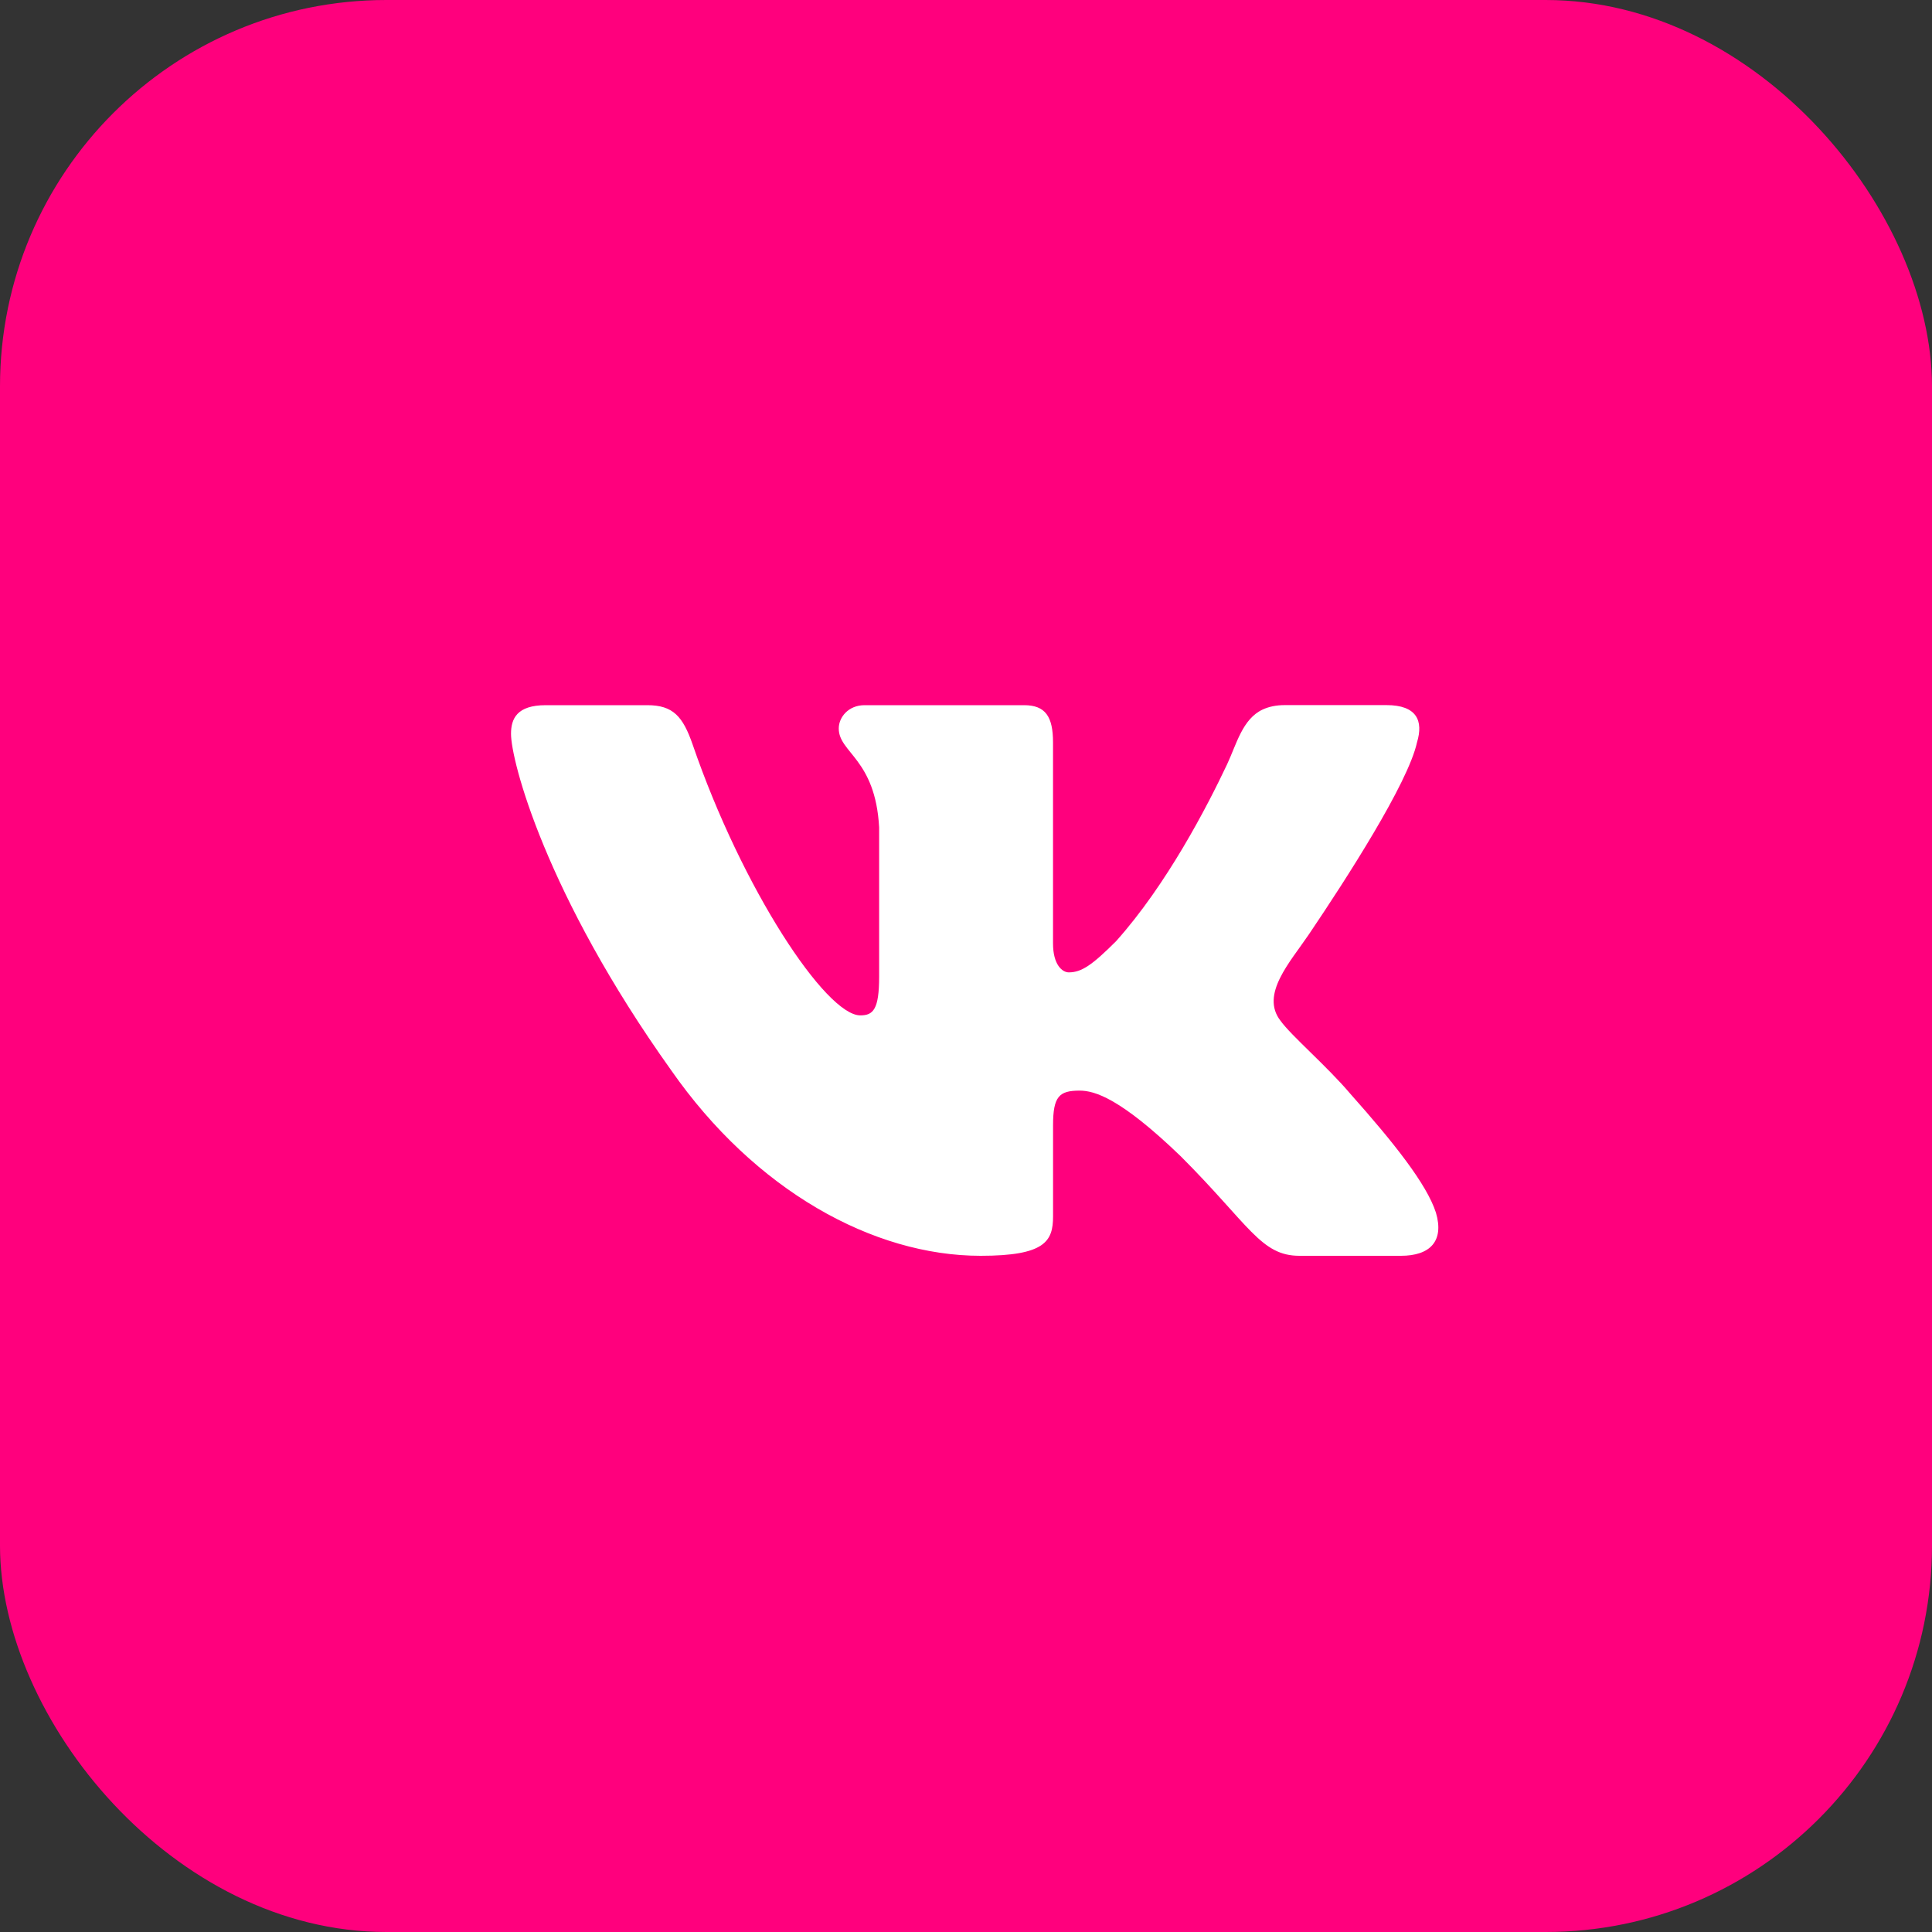
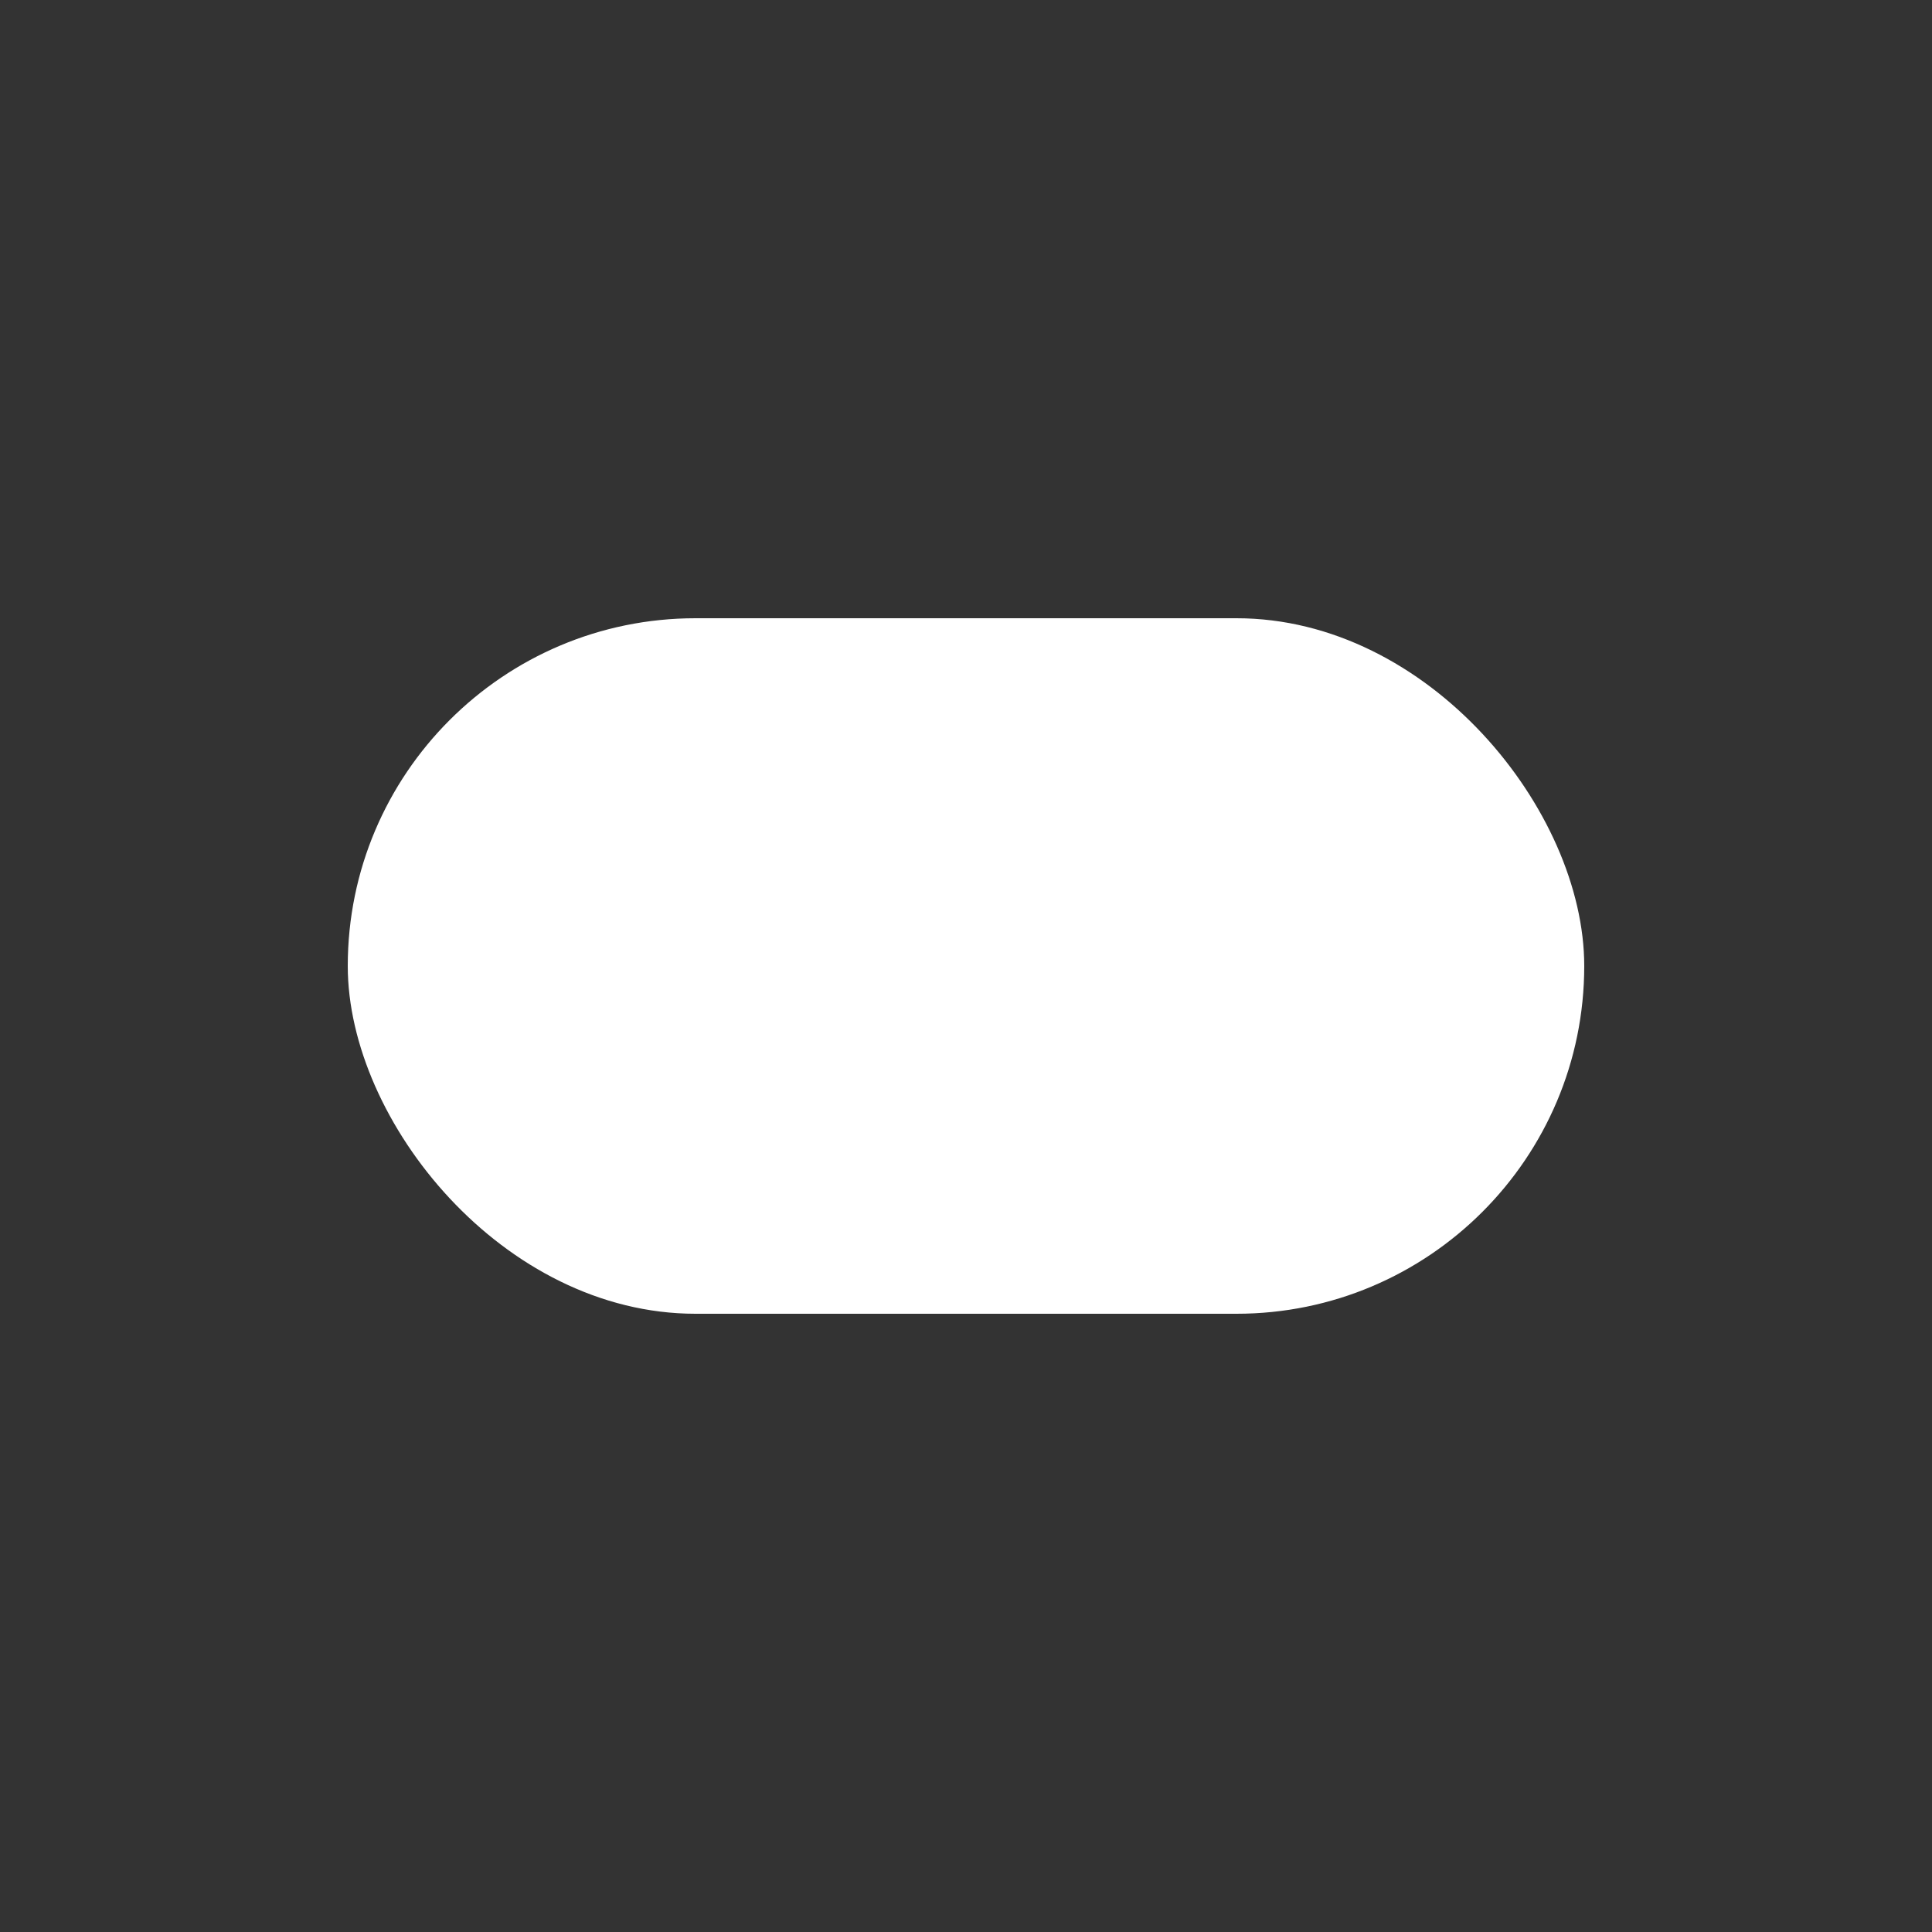
<svg xmlns="http://www.w3.org/2000/svg" width="50" height="50" viewBox="0 0 50 50" fill="none">
  <rect x="0" y="0" width="50" height="50" fill="#333333" stroke="none" />
-   <rect width="50" height="50" rx="10" fill="#FF007D" />
  <rect x="9" y="16" width="32" height="18" rx="9" fill="white" />
-   <path d="M40.474 9.526C37.948 7 33.882 7 25.75 7H24.25C16.119 7 12.052 7 9.526 9.526C7 12.052 7 16.119 7 24.25V25.75C7 33.882 7 37.947 9.526 40.474C12.052 43.002 16.119 43 24.25 43H25.75C33.882 43 37.947 43 40.474 40.474C43 37.948 43 33.882 43 25.75V24.25C43 16.119 43 12.052 40.474 9.526ZM36.255 32.5H33.63C32.629 32.5 32.335 31.702 30.555 29.922C28.996 28.42 28.328 28.225 27.94 28.225C27.41 28.225 27.253 28.375 27.253 29.125V31.479C27.253 32.123 27.047 32.5 25.378 32.5C22.597 32.5 19.54 30.811 17.369 27.697C14.114 23.136 13.225 19.687 13.225 18.992C13.225 18.602 13.375 18.25 14.125 18.25H16.752C17.422 18.25 17.674 18.544 17.926 19.27C19.21 23.009 21.376 26.278 22.265 26.278C22.599 26.278 22.752 26.123 22.752 25.277V21.412C22.654 19.633 21.707 19.486 21.707 18.853C21.707 18.561 21.958 18.25 22.375 18.25H26.502C27.058 18.25 27.252 18.547 27.252 19.215V24.415C27.252 24.97 27.493 25.165 27.66 25.165C27.994 25.165 28.271 24.97 28.884 24.358C30.195 22.893 31.238 20.88 31.756 19.783C32.002 19.259 32.154 18.606 32.679 18.362C32.833 18.291 33.021 18.248 33.253 18.248H35.878C36.672 18.248 36.84 18.657 36.672 19.213C36.44 20.272 34.838 22.754 33.872 24.184C33.39 24.898 32.61 25.736 33.139 26.416V26.416C33.418 26.806 34.334 27.584 34.947 28.308C36.075 29.576 36.925 30.646 37.162 31.384C37.381 32.125 37.005 32.5 36.255 32.5Z" fill="#FF007D" />
</svg>